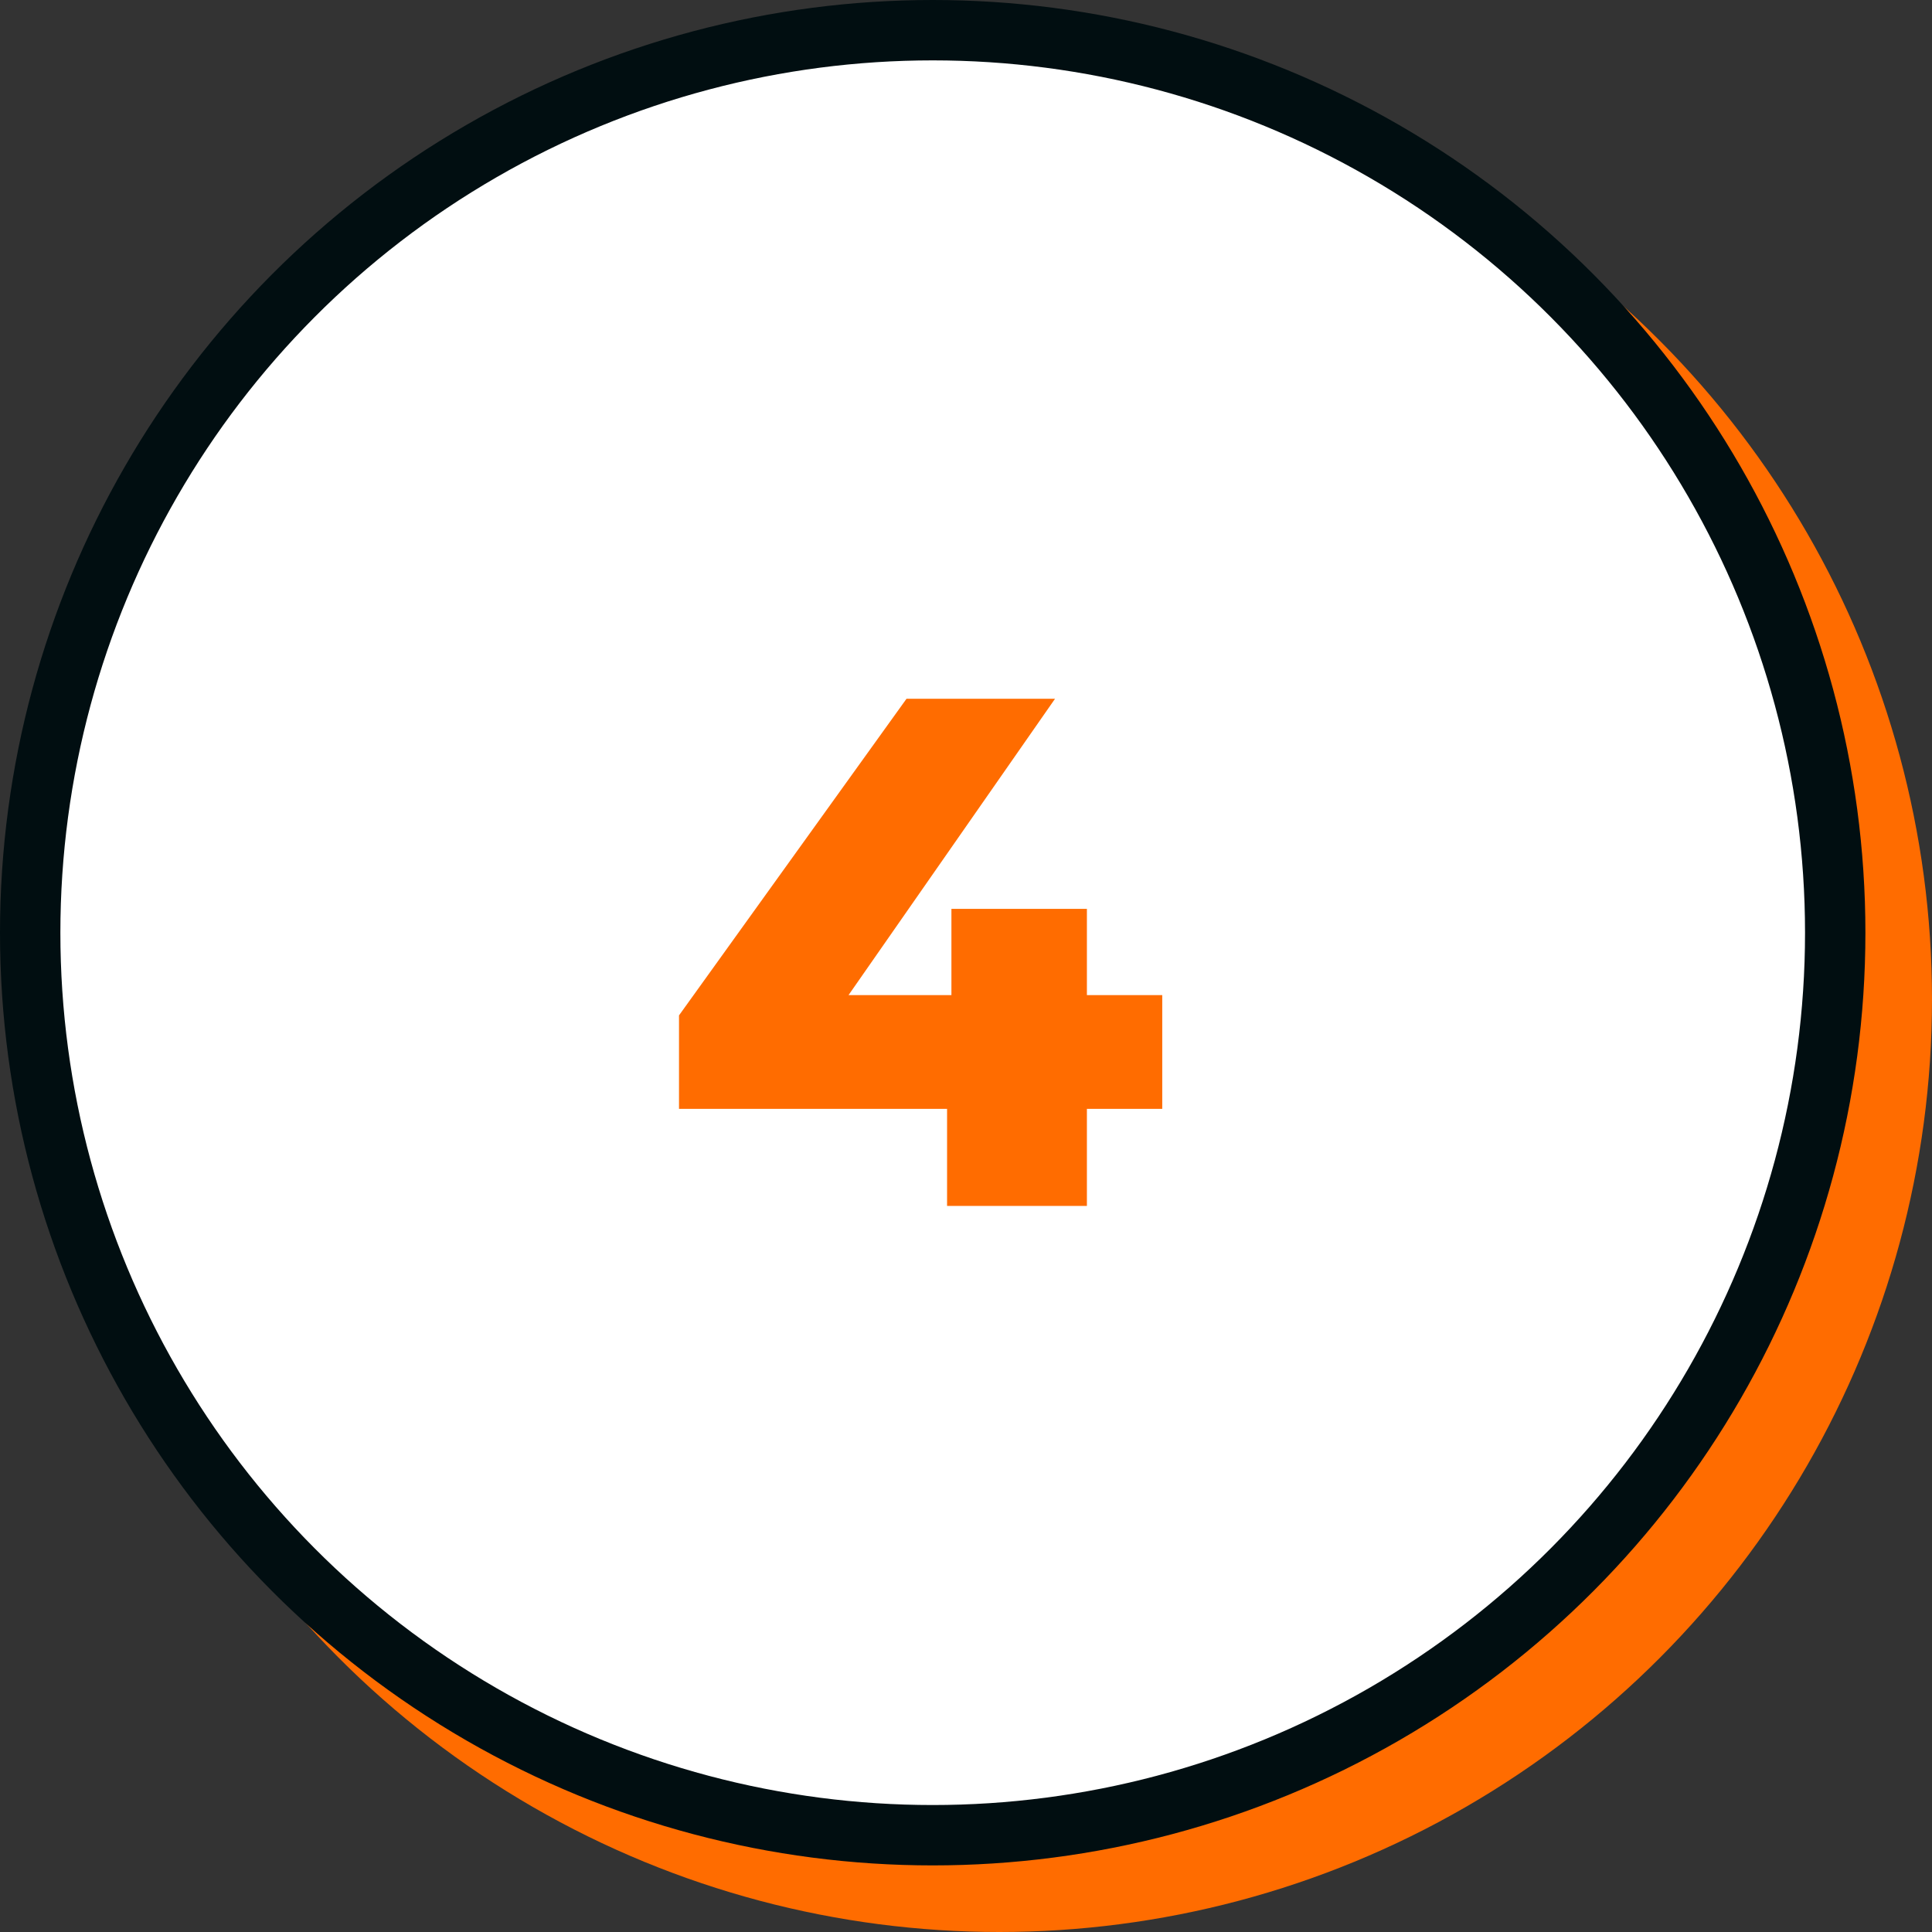
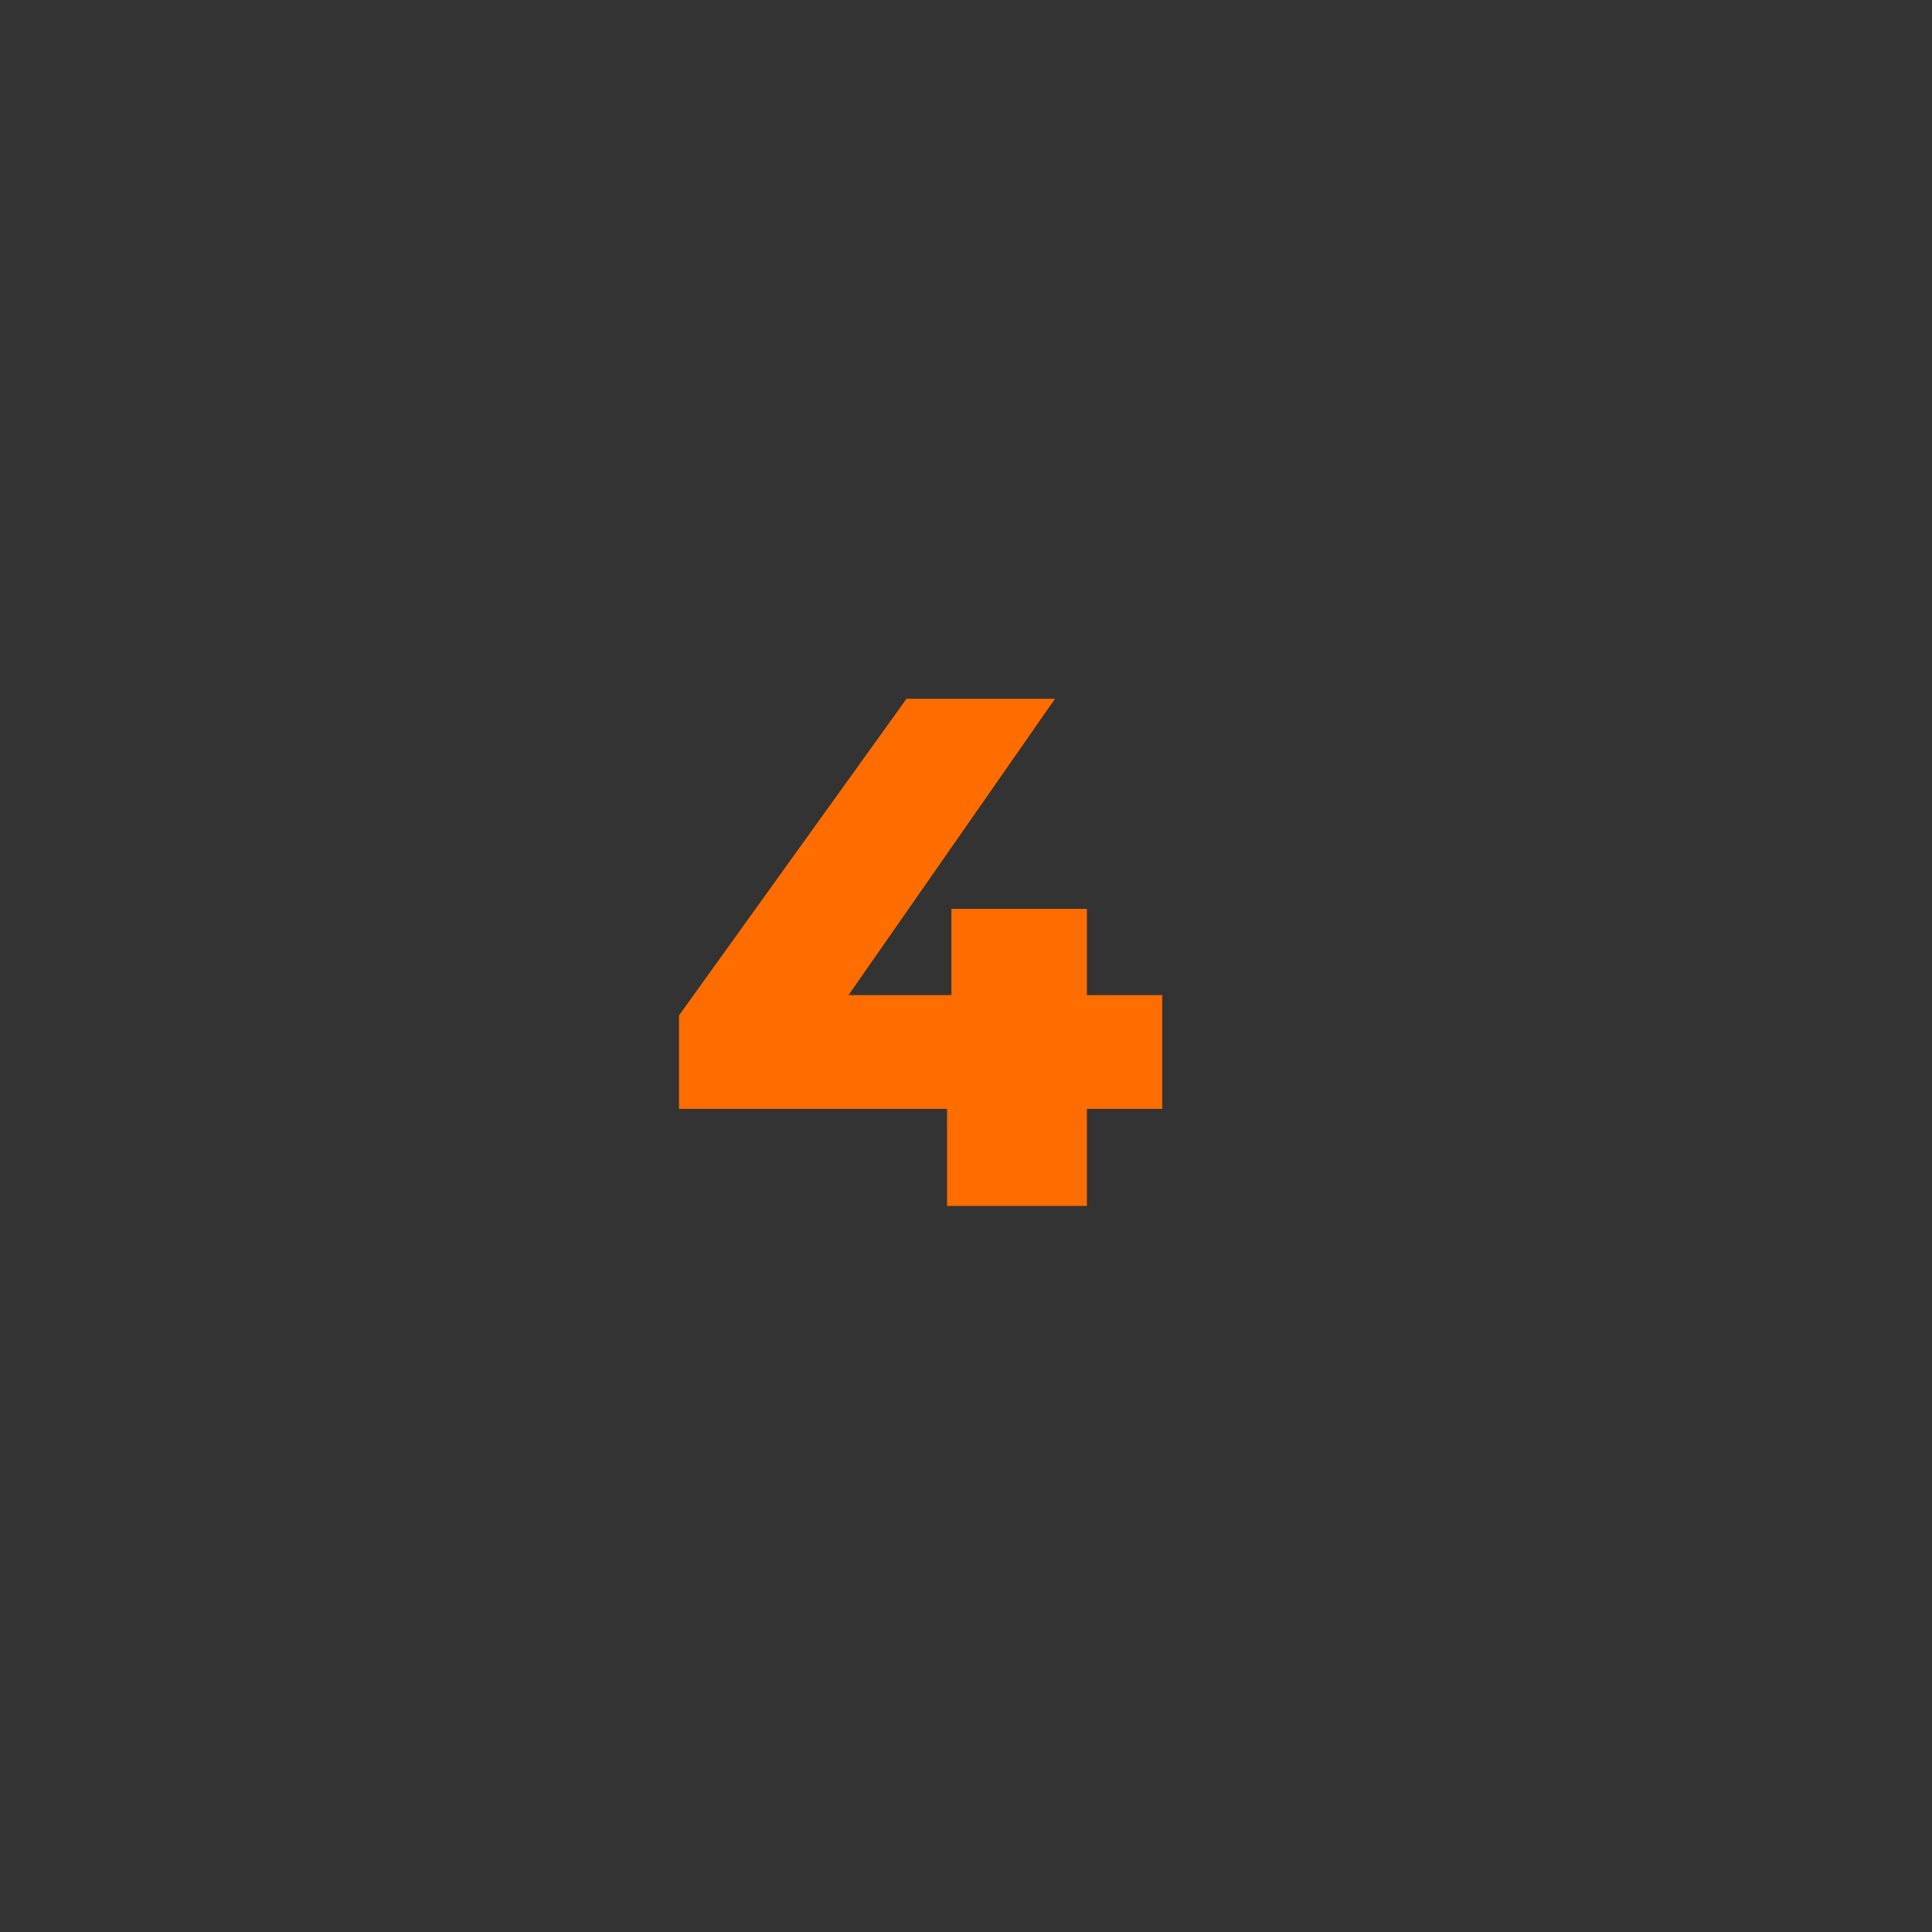
<svg xmlns="http://www.w3.org/2000/svg" width="64px" height="64px" viewBox="0 0 64 64" version="1.1">
  <rect x="0" y="0" width="64" height="64" fill="#333333" stroke="none" />
  <title>images/icon-4</title>
  <g id="images/icon-4" stroke="none" stroke-width="1" fill="none" fill-rule="evenodd">
    <g id="Group">
-       <circle id="Oval" fill="#FF6C00" cx="33.103" cy="33.103" r="30.897" />
-       <circle id="Oval" stroke="#010E11" stroke-width="2" fill="#FFFFFF" cx="30.897" cy="30.897" r="29.897" />
      <g id="4" transform="translate(22.493, 23.148)" fill="#FF6C00" fill-rule="nonzero">
        <polygon id="Path" points="16.008 13.584 13.512 13.584 13.512 16.8 8.88 16.8 8.88 13.584 0 13.584 0 10.488 7.536 0 12.456 0 5.616 9.816 9.024 9.816 9.024 6.96 13.512 6.96 13.512 9.816 16.008 9.816" />
      </g>
    </g>
  </g>
</svg>